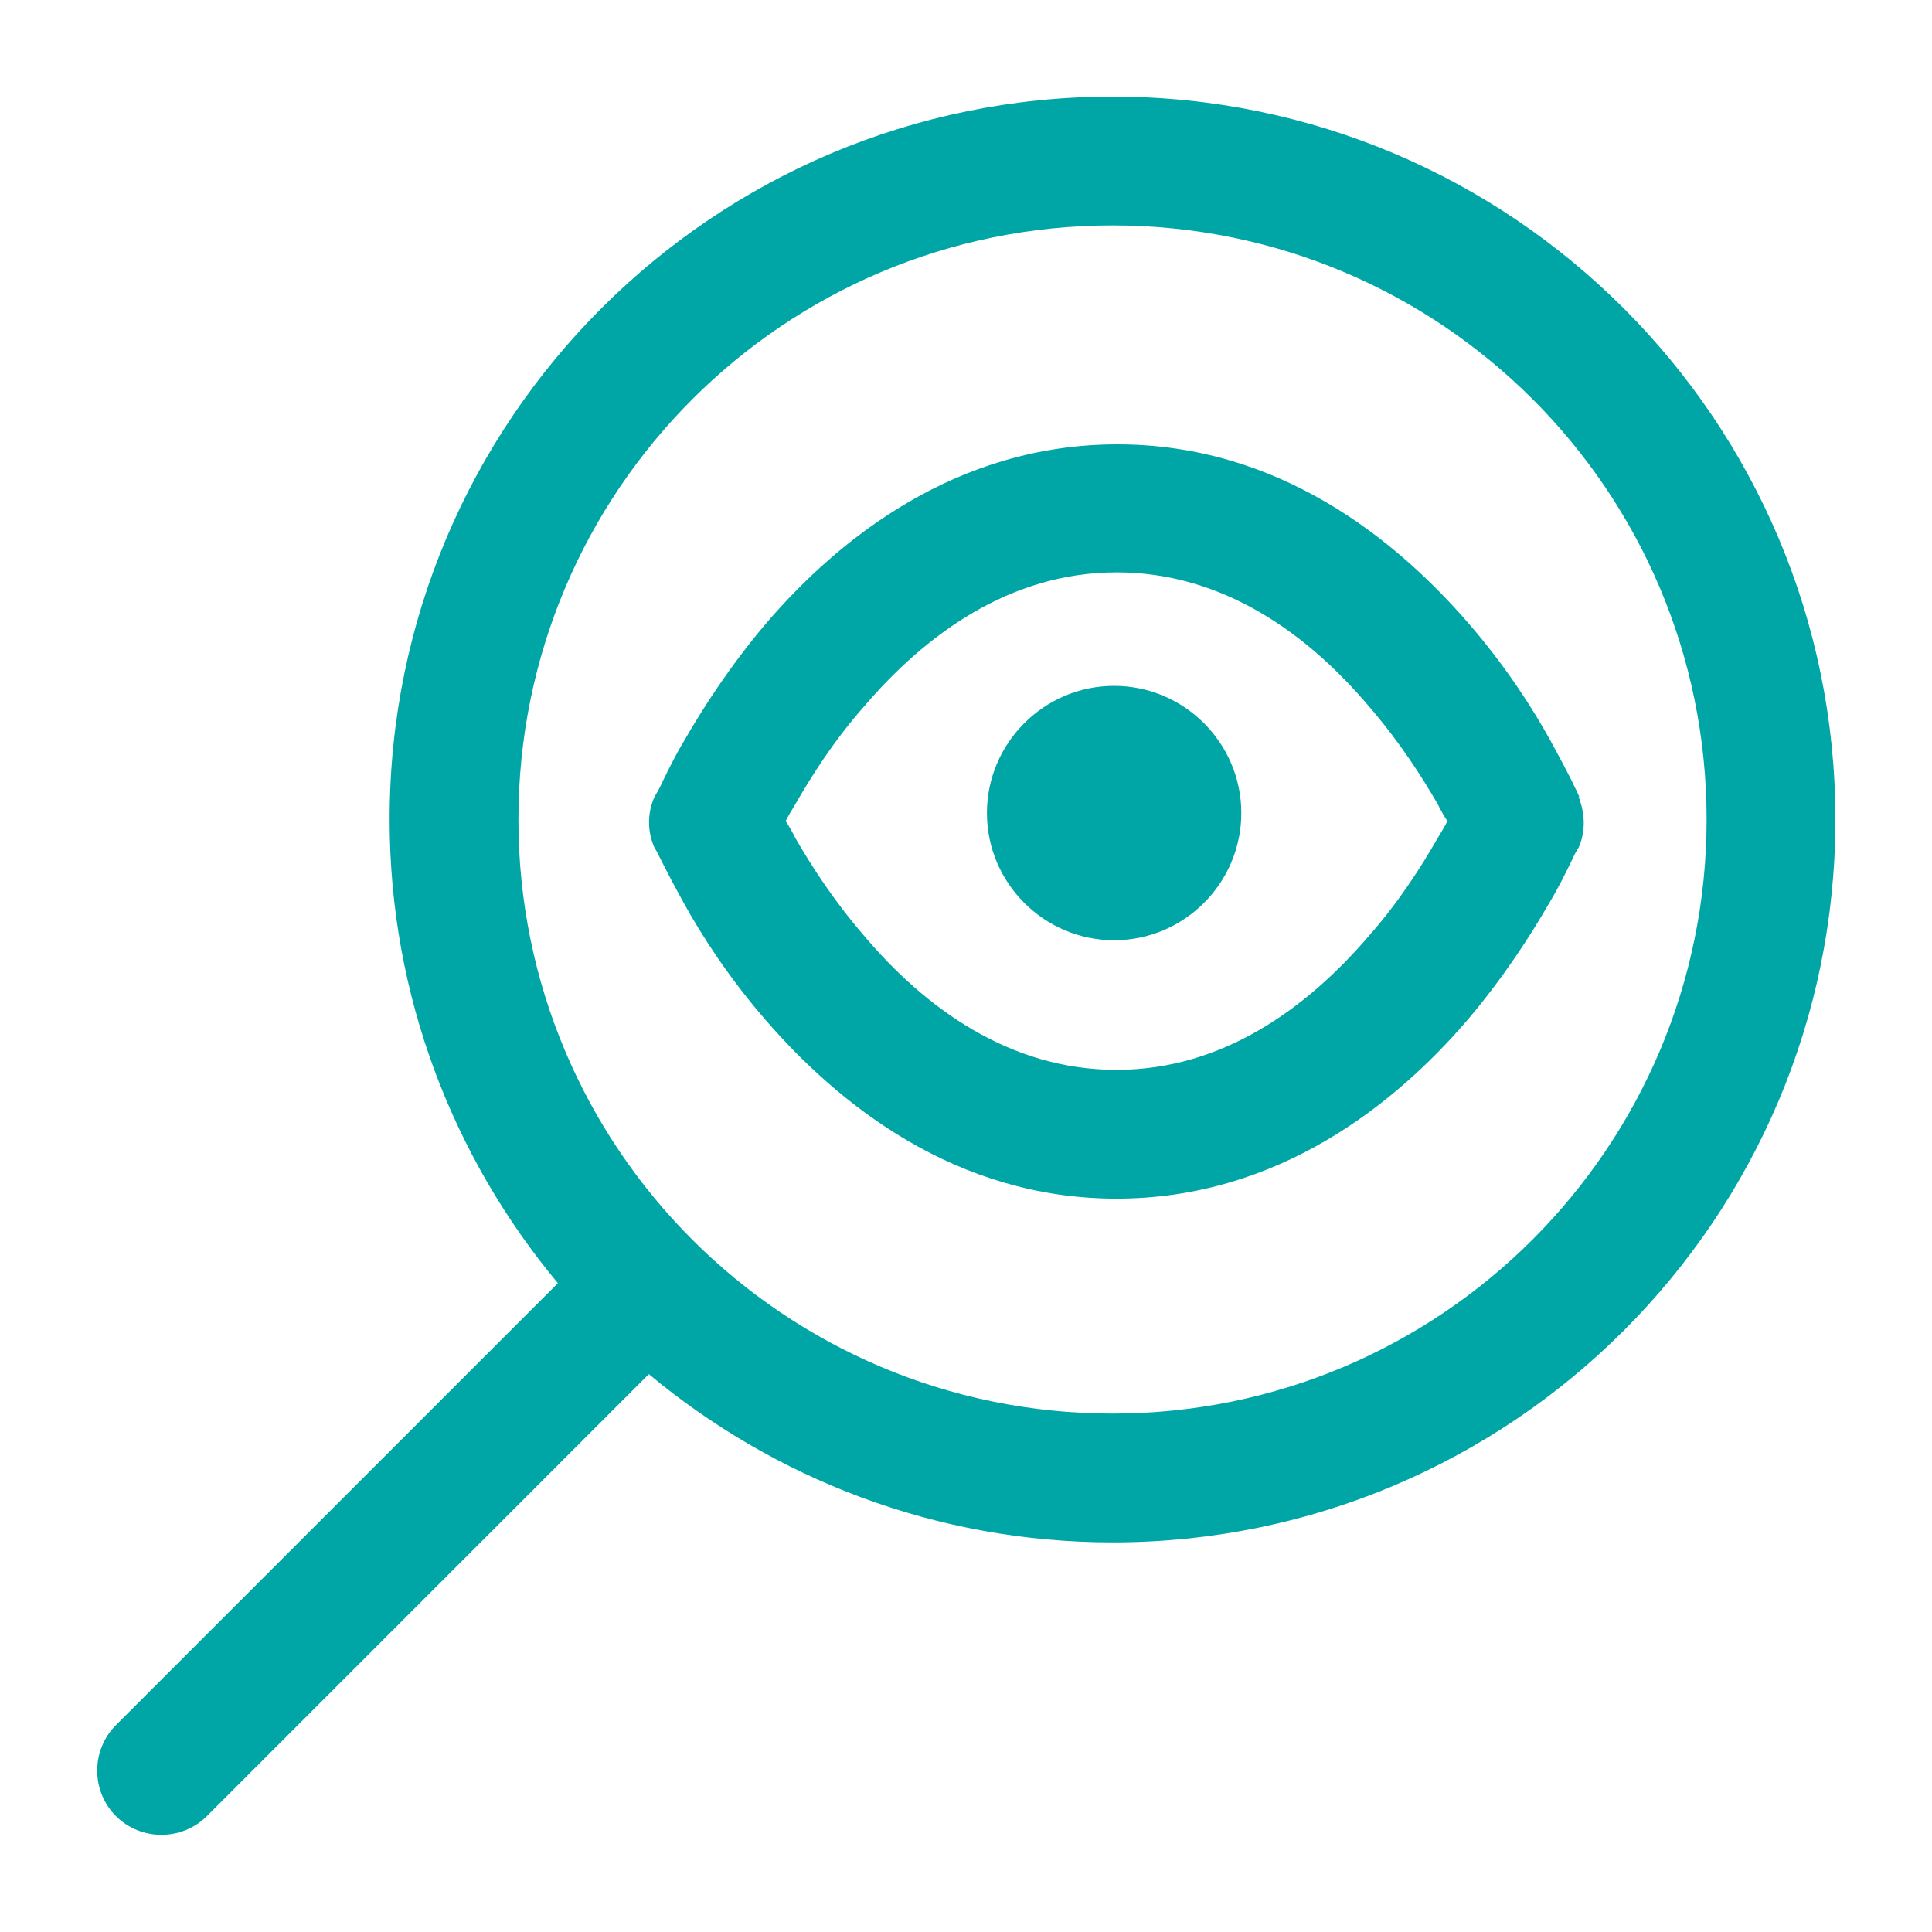
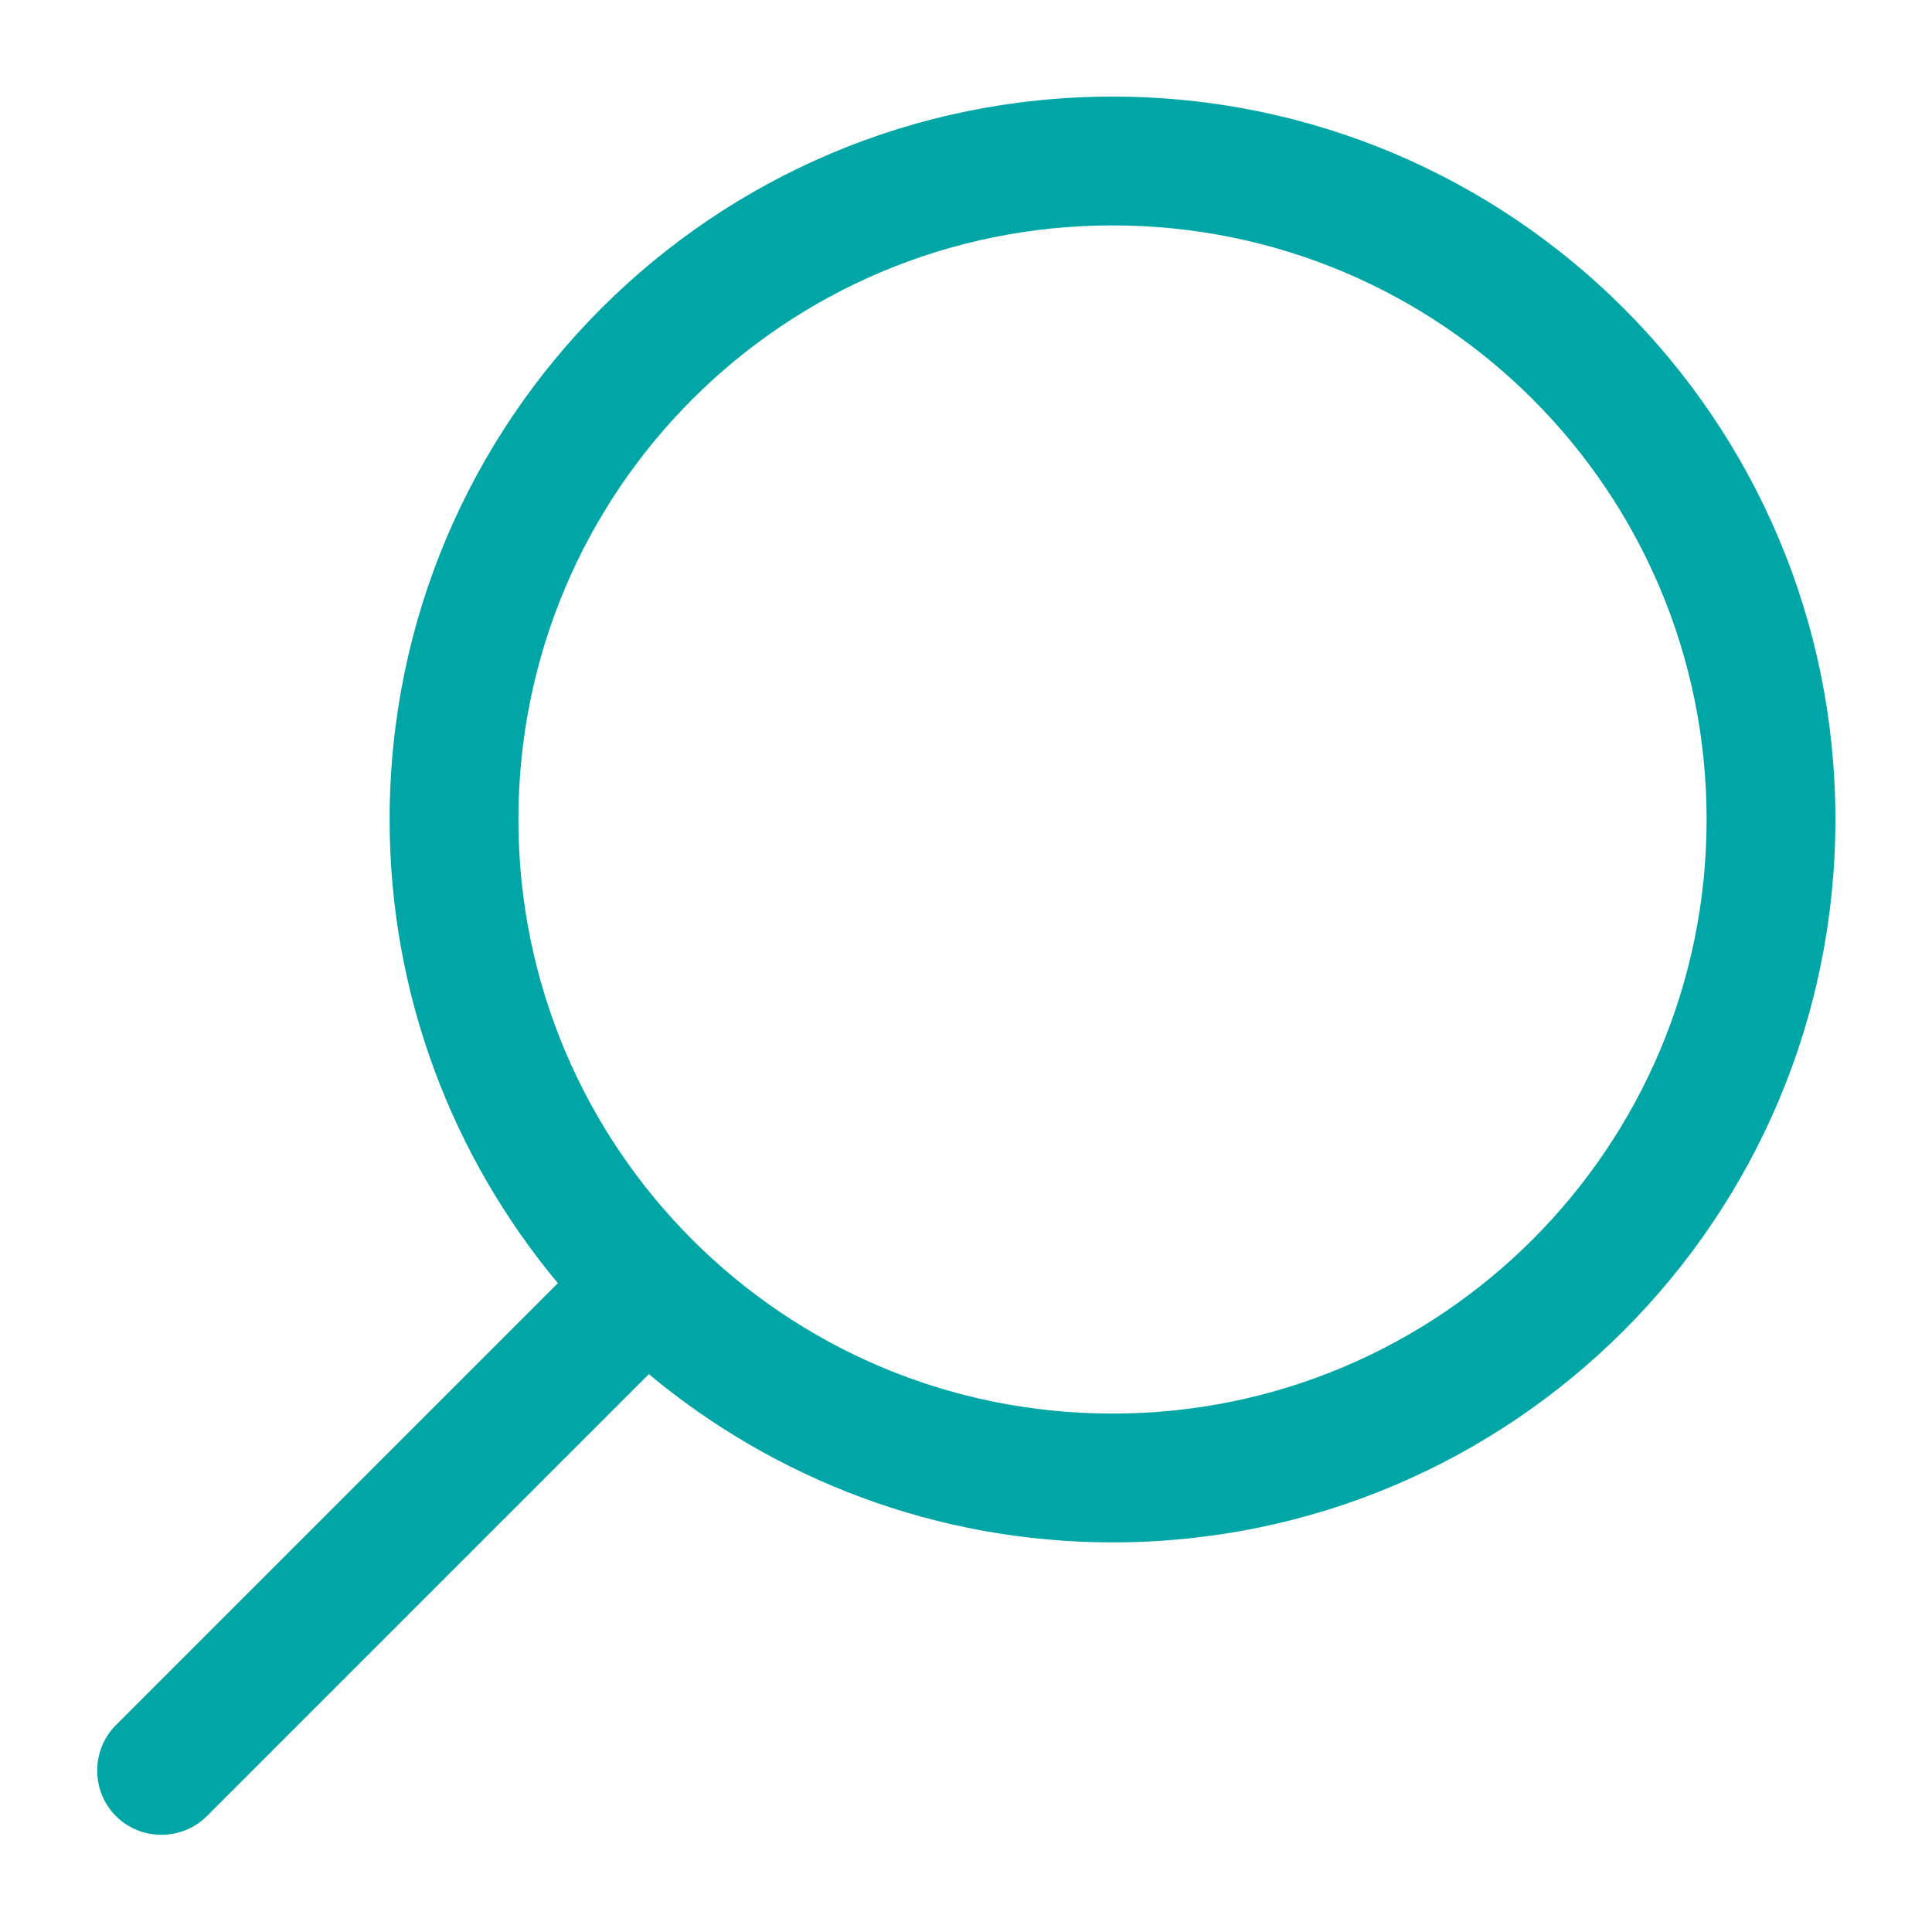
<svg xmlns="http://www.w3.org/2000/svg" viewBox="0 0 24 24">
-   <path d="m19.62,9.9s-.02-.04-.03-.07c-.02-.03-.04-.08-.07-.14-.06-.12-.15-.29-.26-.49-.22-.4-.56-.93-1.02-1.46-.91-1.05-2.36-2.22-4.36-2.22s-3.46,1.17-4.36,2.22c-.45.53-.79,1.06-1.02,1.46-.12.2-.2.37-.26.49-.03.06-.05.11-.07.14l-.04.07c-.09.2-.09.43,0,.63l.03.05s.04.08.07.14c.06.12.15.29.26.49.22.4.56.93,1.02,1.46.91,1.05,2.36,2.22,4.36,2.22s3.46-1.17,4.36-2.22c.45-.53.79-1.06,1.02-1.46.12-.2.2-.37.26-.49.03-.06.05-.11.07-.14,0-.01.03-.05.03-.05h0c.09-.2.08-.43,0-.63Zm-1.76.51c-.19.33-.47.78-.85,1.21-.76.89-1.81,1.67-3.14,1.67s-2.38-.77-3.14-1.67c-.38-.44-.66-.88-.85-1.21-.04-.08-.08-.15-.12-.21.03-.06.07-.13.12-.21.19-.33.47-.78.85-1.21.76-.89,1.81-1.67,3.14-1.67s2.38.77,3.14,1.67c.38.44.66.88.85,1.21.04.08.08.15.12.21-.03.06-.07.13-.12.21Z" fill="#00a6a6" />
-   <path d="m13.84,11.68c-.87,0-1.58-.71-1.58-1.58s.71-1.58,1.58-1.58,1.58.71,1.58,1.58-.71,1.58-1.58,1.58Z" fill="#00a6a6" />
  <path d="m13.82,1.2c4.96,0,8.98,4.02,8.98,8.98s-4.02,8.98-8.98,8.98c-2.19,0-4.2-.79-5.76-2.09l-5.49,5.49c-.31.31-.82.31-1.13,0s-.31-.82,0-1.13l5.49-5.49c-1.3-1.56-2.09-3.57-2.09-5.76,0-4.96,4.02-8.98,8.98-8.98Zm7.38,8.98c0-4.08-3.3-7.38-7.38-7.38s-7.38,3.3-7.38,7.38,3.3,7.38,7.38,7.38,7.38-3.31,7.38-7.38Z" fill="#00a6a6" />
</svg>